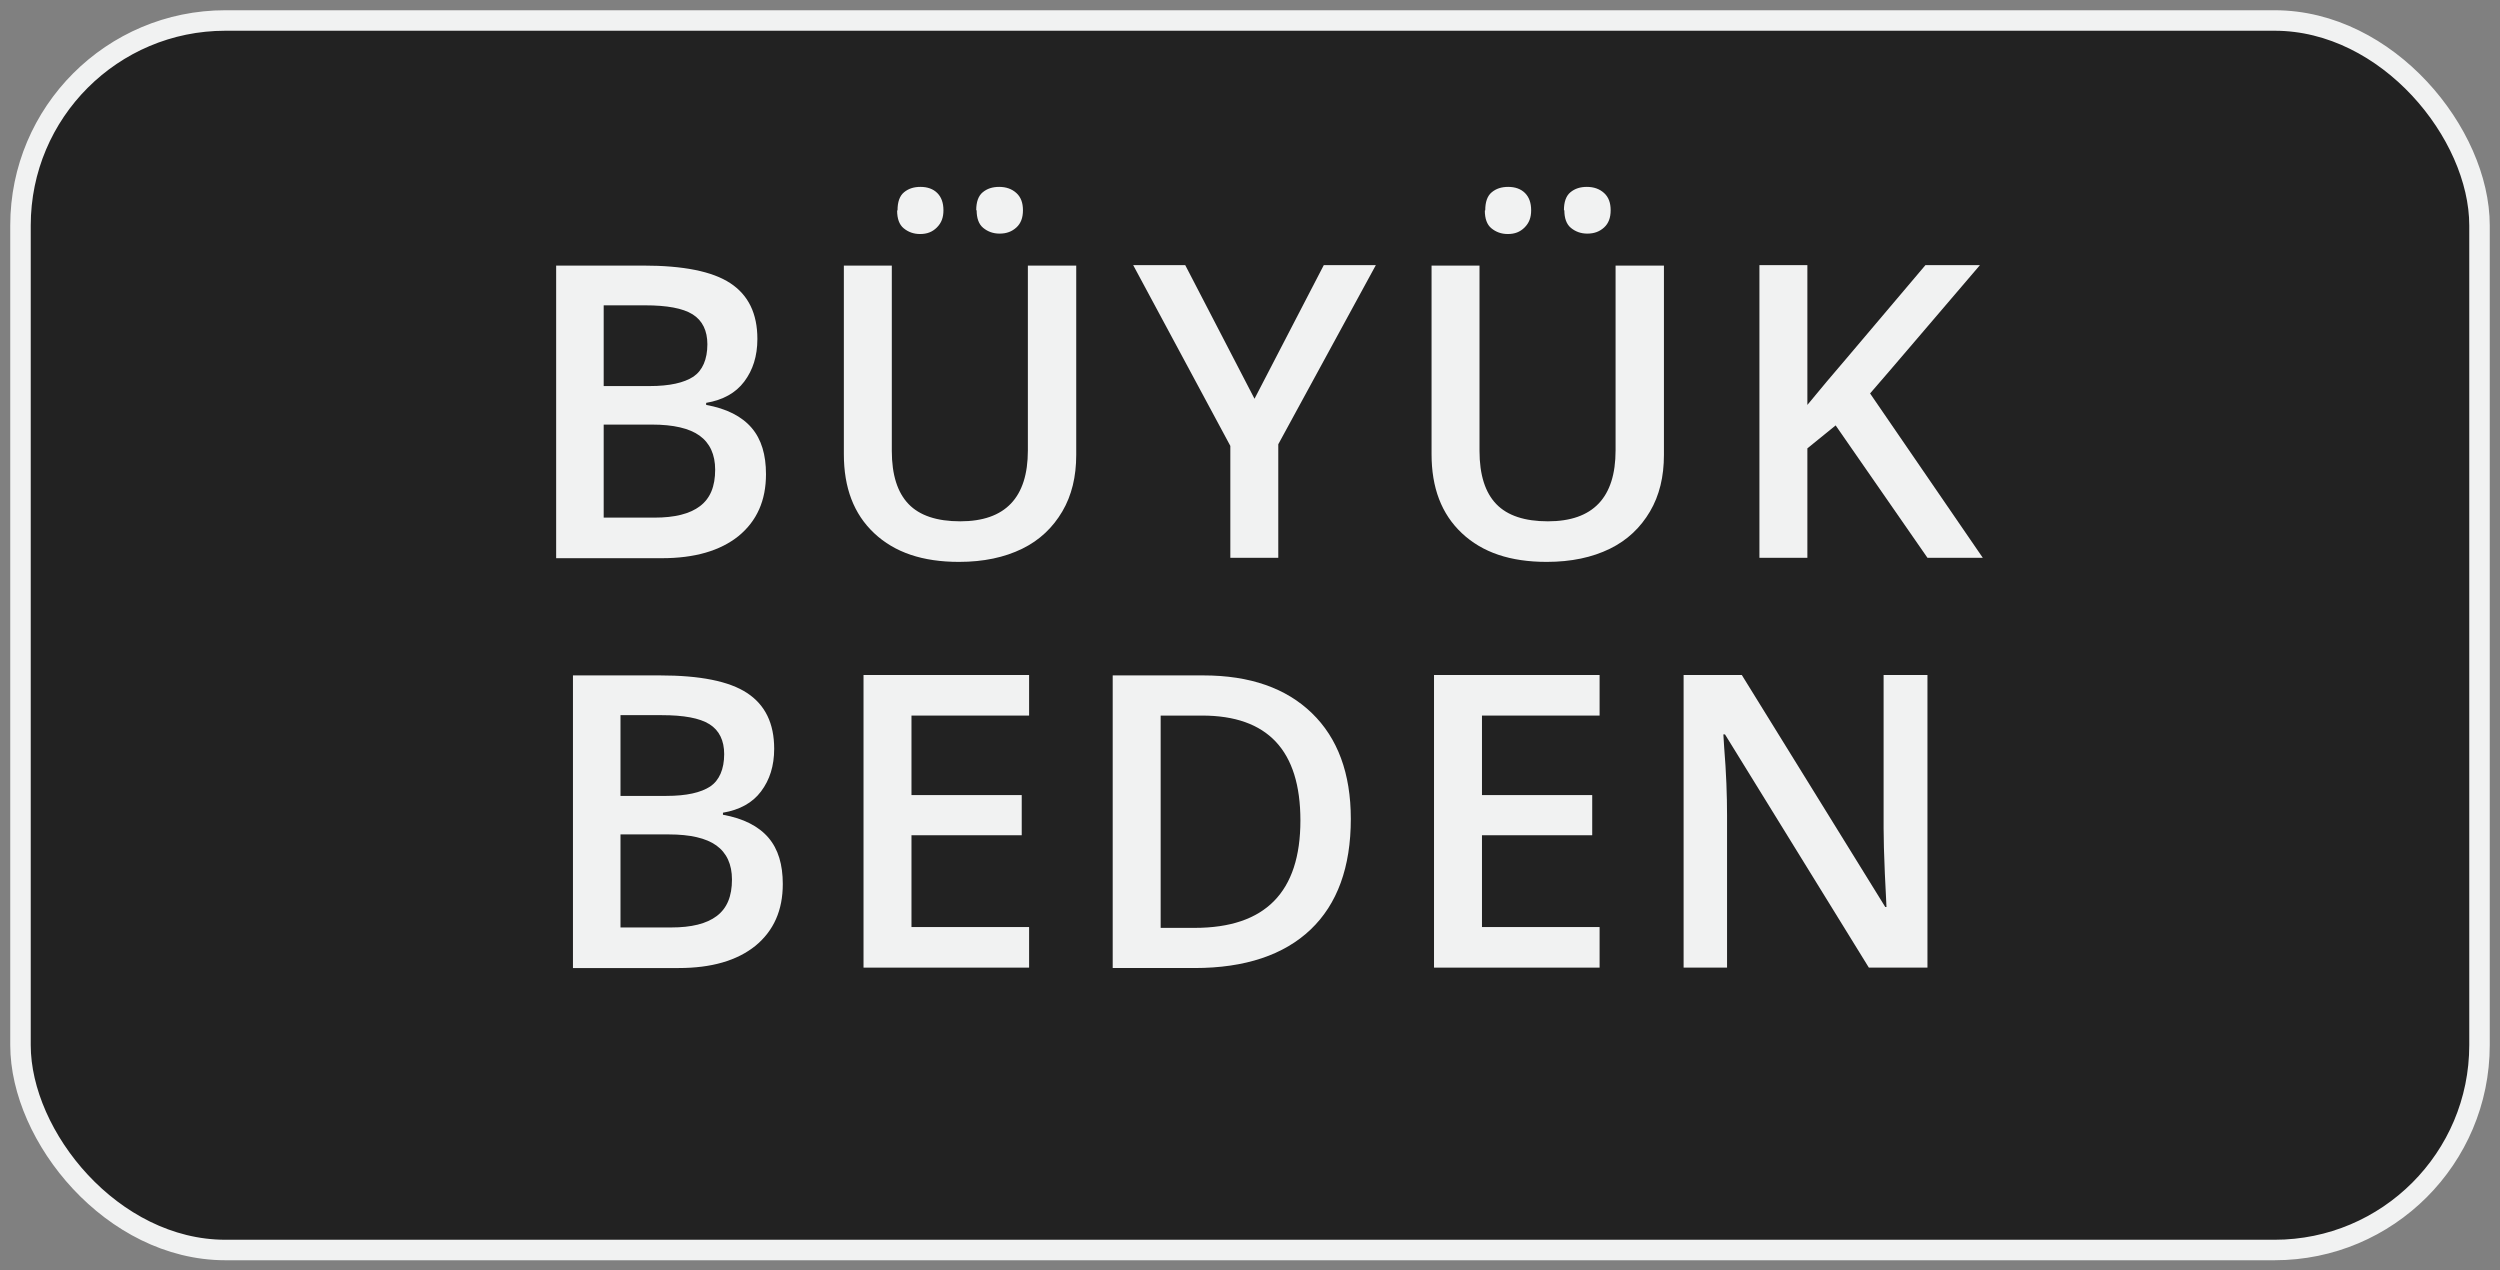
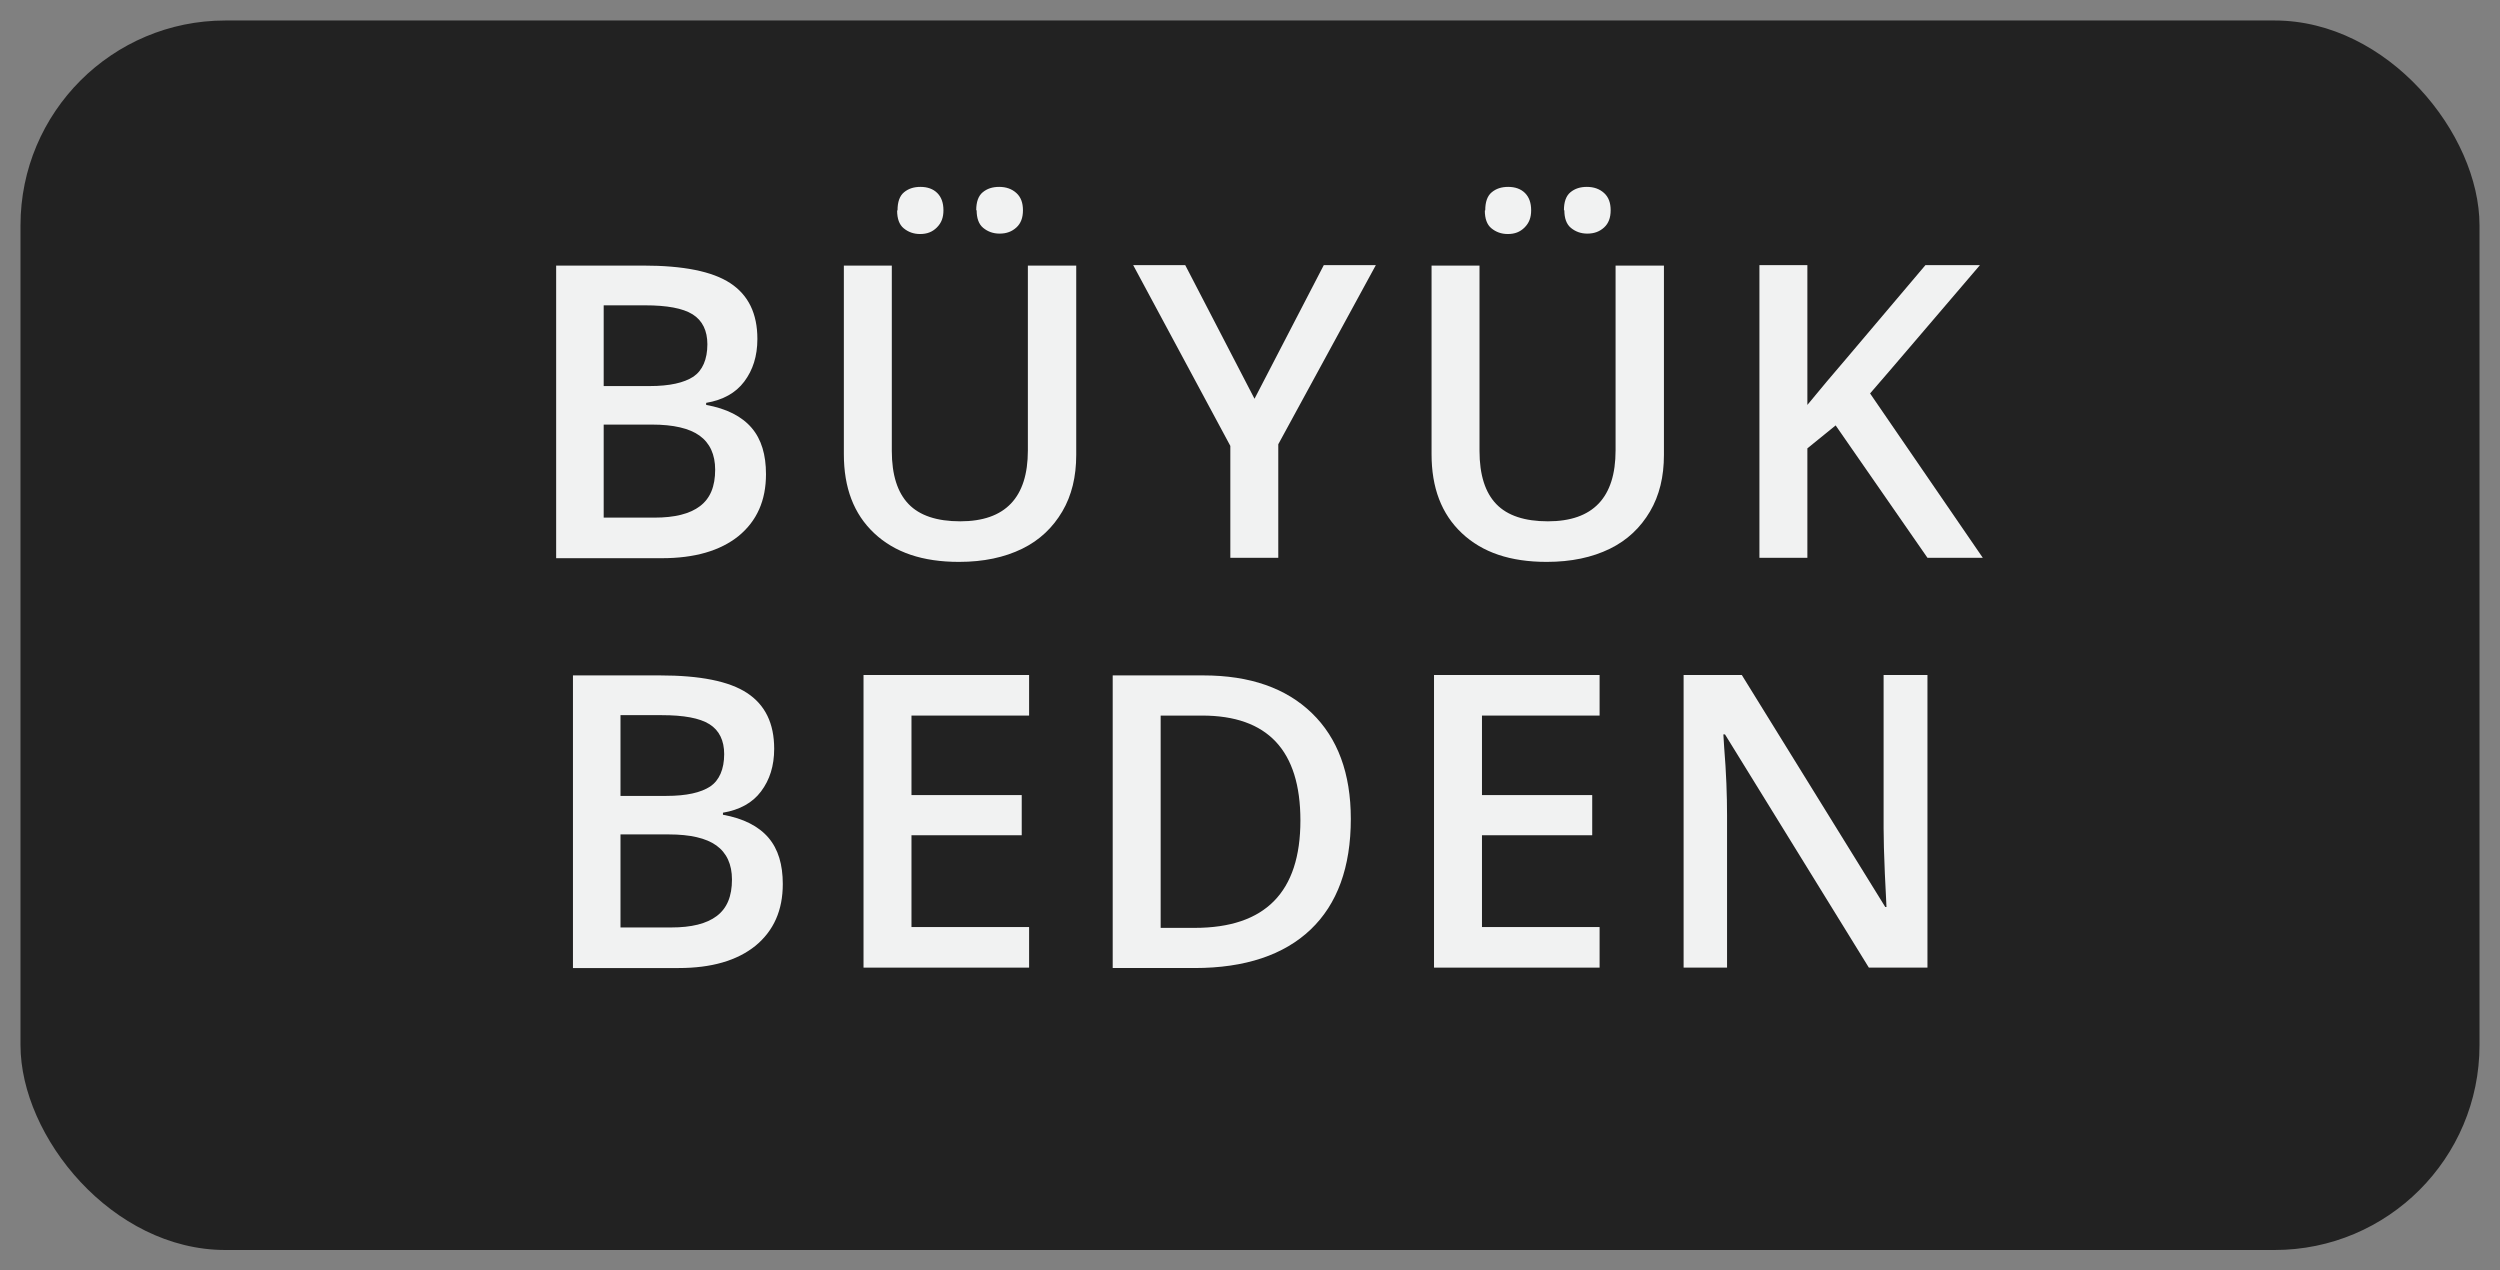
<svg xmlns="http://www.w3.org/2000/svg" id="Layer_1" data-name="Layer 1" viewBox="0 0 61 31">
  <rect x="0" y="0" width="61" height="31" fill="#808080" stroke="none" />
  <defs>
    <style>
      .cls-1 {
        fill: #f1f2f2;
      }

      .cls-2 {
        fill: #222;
      }

      .cls-3 {
        fill: none;
        stroke: #f1f2f2;
        stroke-miterlimit: 10;
        stroke-width: .5px;
      }
    </style>
  </defs>
  <rect class="cls-2" x=".5" y=".5" width="60" height="30" rx="5" ry="5" />
-   <rect class="cls-3" x=".5" y=".5" width="60" height="30" rx="5" ry="5" />
  <g>
    <path class="cls-1" d="M13.57,6.48h2.12c.98,0,1.69.14,2.13.43.44.29.66.74.66,1.36,0,.42-.11.76-.32,1.04s-.52.45-.93.52v.05c.5.09.87.28,1.11.56.24.28.35.66.35,1.13,0,.64-.22,1.14-.67,1.51-.45.36-1.07.54-1.87.54h-2.58v-7.14ZM14.73,9.42h1.12c.49,0,.84-.08,1.07-.23.22-.15.34-.42.34-.79,0-.33-.12-.58-.36-.73-.24-.15-.63-.22-1.16-.22h-1.01v1.97ZM14.73,10.37v2.26h1.24c.49,0,.86-.09,1.11-.28.25-.19.37-.48.37-.89,0-.37-.13-.65-.38-.83s-.64-.27-1.16-.27h-1.18Z" />
    <path class="cls-1" d="M26.26,6.48v4.62c0,.53-.11.99-.34,1.38-.23.39-.55.7-.98.91-.43.21-.94.32-1.54.32-.89,0-1.57-.23-2.07-.7s-.74-1.11-.74-1.93v-4.6h1.17v4.52c0,.59.14,1.02.41,1.3s.69.42,1.26.42c1.1,0,1.65-.58,1.65-1.73v-4.51h1.17ZM21.9,5.13c0-.2.05-.35.16-.44.11-.09.24-.13.4-.13.17,0,.31.05.41.15.1.1.15.24.15.42s-.05.31-.16.42-.24.16-.41.16c-.16,0-.29-.05-.4-.14-.11-.09-.16-.24-.16-.43ZM23.82,5.13c0-.2.05-.35.16-.44.11-.09.24-.13.4-.13.17,0,.31.05.42.15s.16.24.16.42-.05.32-.16.42c-.11.1-.24.15-.41.15-.16,0-.29-.05-.4-.14-.11-.09-.16-.24-.16-.43Z" />
    <path class="cls-1" d="M30.61,9.73l1.69-3.26h1.27l-2.38,4.37v2.77h-1.17v-2.73l-2.37-4.41h1.27l1.69,3.26Z" />
    <path class="cls-1" d="M40.6,6.48v4.62c0,.53-.11.99-.34,1.38-.23.39-.55.7-.98.91-.43.21-.94.32-1.54.32-.89,0-1.57-.23-2.07-.7s-.74-1.11-.74-1.93v-4.6h1.17v4.52c0,.59.14,1.02.41,1.3s.69.42,1.26.42c1.1,0,1.65-.58,1.65-1.73v-4.51h1.17ZM36.24,5.13c0-.2.05-.35.16-.44.11-.09.24-.13.4-.13.17,0,.31.05.41.15.1.1.15.24.15.42s-.05.31-.16.42-.24.16-.41.16c-.16,0-.29-.05-.4-.14-.11-.09-.16-.24-.16-.43ZM38.16,5.13c0-.2.05-.35.16-.44.11-.09.24-.13.4-.13.17,0,.31.05.42.15s.16.24.16.42-.05.32-.16.42c-.11.1-.24.15-.41.15-.16,0-.29-.05-.4-.14-.11-.09-.16-.24-.16-.43Z" />
    <path class="cls-1" d="M48.38,13.61h-1.35l-2.24-3.23-.69.56v2.67h-1.17v-7.14h1.17v3.41c.32-.39.64-.77.95-1.13l1.93-2.28h1.33c-1.25,1.46-2.14,2.51-2.68,3.13l2.75,4.01Z" />
    <path class="cls-1" d="M13.98,16.48h2.12c.98,0,1.69.14,2.13.43.44.29.66.74.66,1.36,0,.42-.11.76-.32,1.04s-.52.45-.93.52v.05c.5.09.87.28,1.11.56.24.28.35.66.35,1.13,0,.64-.22,1.14-.67,1.51-.45.36-1.07.54-1.87.54h-2.58v-7.14ZM15.14,19.42h1.12c.49,0,.84-.08,1.07-.23.22-.15.34-.42.34-.79,0-.33-.12-.58-.36-.73-.24-.15-.63-.22-1.16-.22h-1.01v1.97ZM15.14,20.37v2.26h1.24c.49,0,.86-.09,1.11-.28.25-.19.37-.48.37-.89,0-.37-.13-.65-.38-.83s-.64-.27-1.16-.27h-1.18Z" />
    <path class="cls-1" d="M25.11,23.61h-4.04v-7.14h4.04v.99h-2.87v1.94h2.69v.98h-2.69v2.24h2.87v.99Z" />
    <path class="cls-1" d="M32.96,19.98c0,1.18-.33,2.08-.98,2.7-.65.62-1.6.94-2.83.94h-2v-7.14h2.21c1.14,0,2.02.31,2.65.92s.95,1.47.95,2.58ZM31.73,20.02c0-1.71-.8-2.56-2.4-2.56h-1.01v5.18h.83c1.72,0,2.58-.87,2.58-2.62Z" />
    <path class="cls-1" d="M39.03,23.61h-4.04v-7.14h4.04v.99h-2.87v1.94h2.69v.98h-2.69v2.24h2.87v.99Z" />
    <path class="cls-1" d="M47.03,23.61h-1.43l-3.51-5.69h-.04l.02.32c.05.61.07,1.16.07,1.66v3.71h-1.06v-7.14h1.42l3.5,5.66h.03c0-.08-.02-.35-.04-.82-.02-.47-.03-.84-.03-1.1v-3.74h1.07v7.14Z" />
  </g>
</svg>